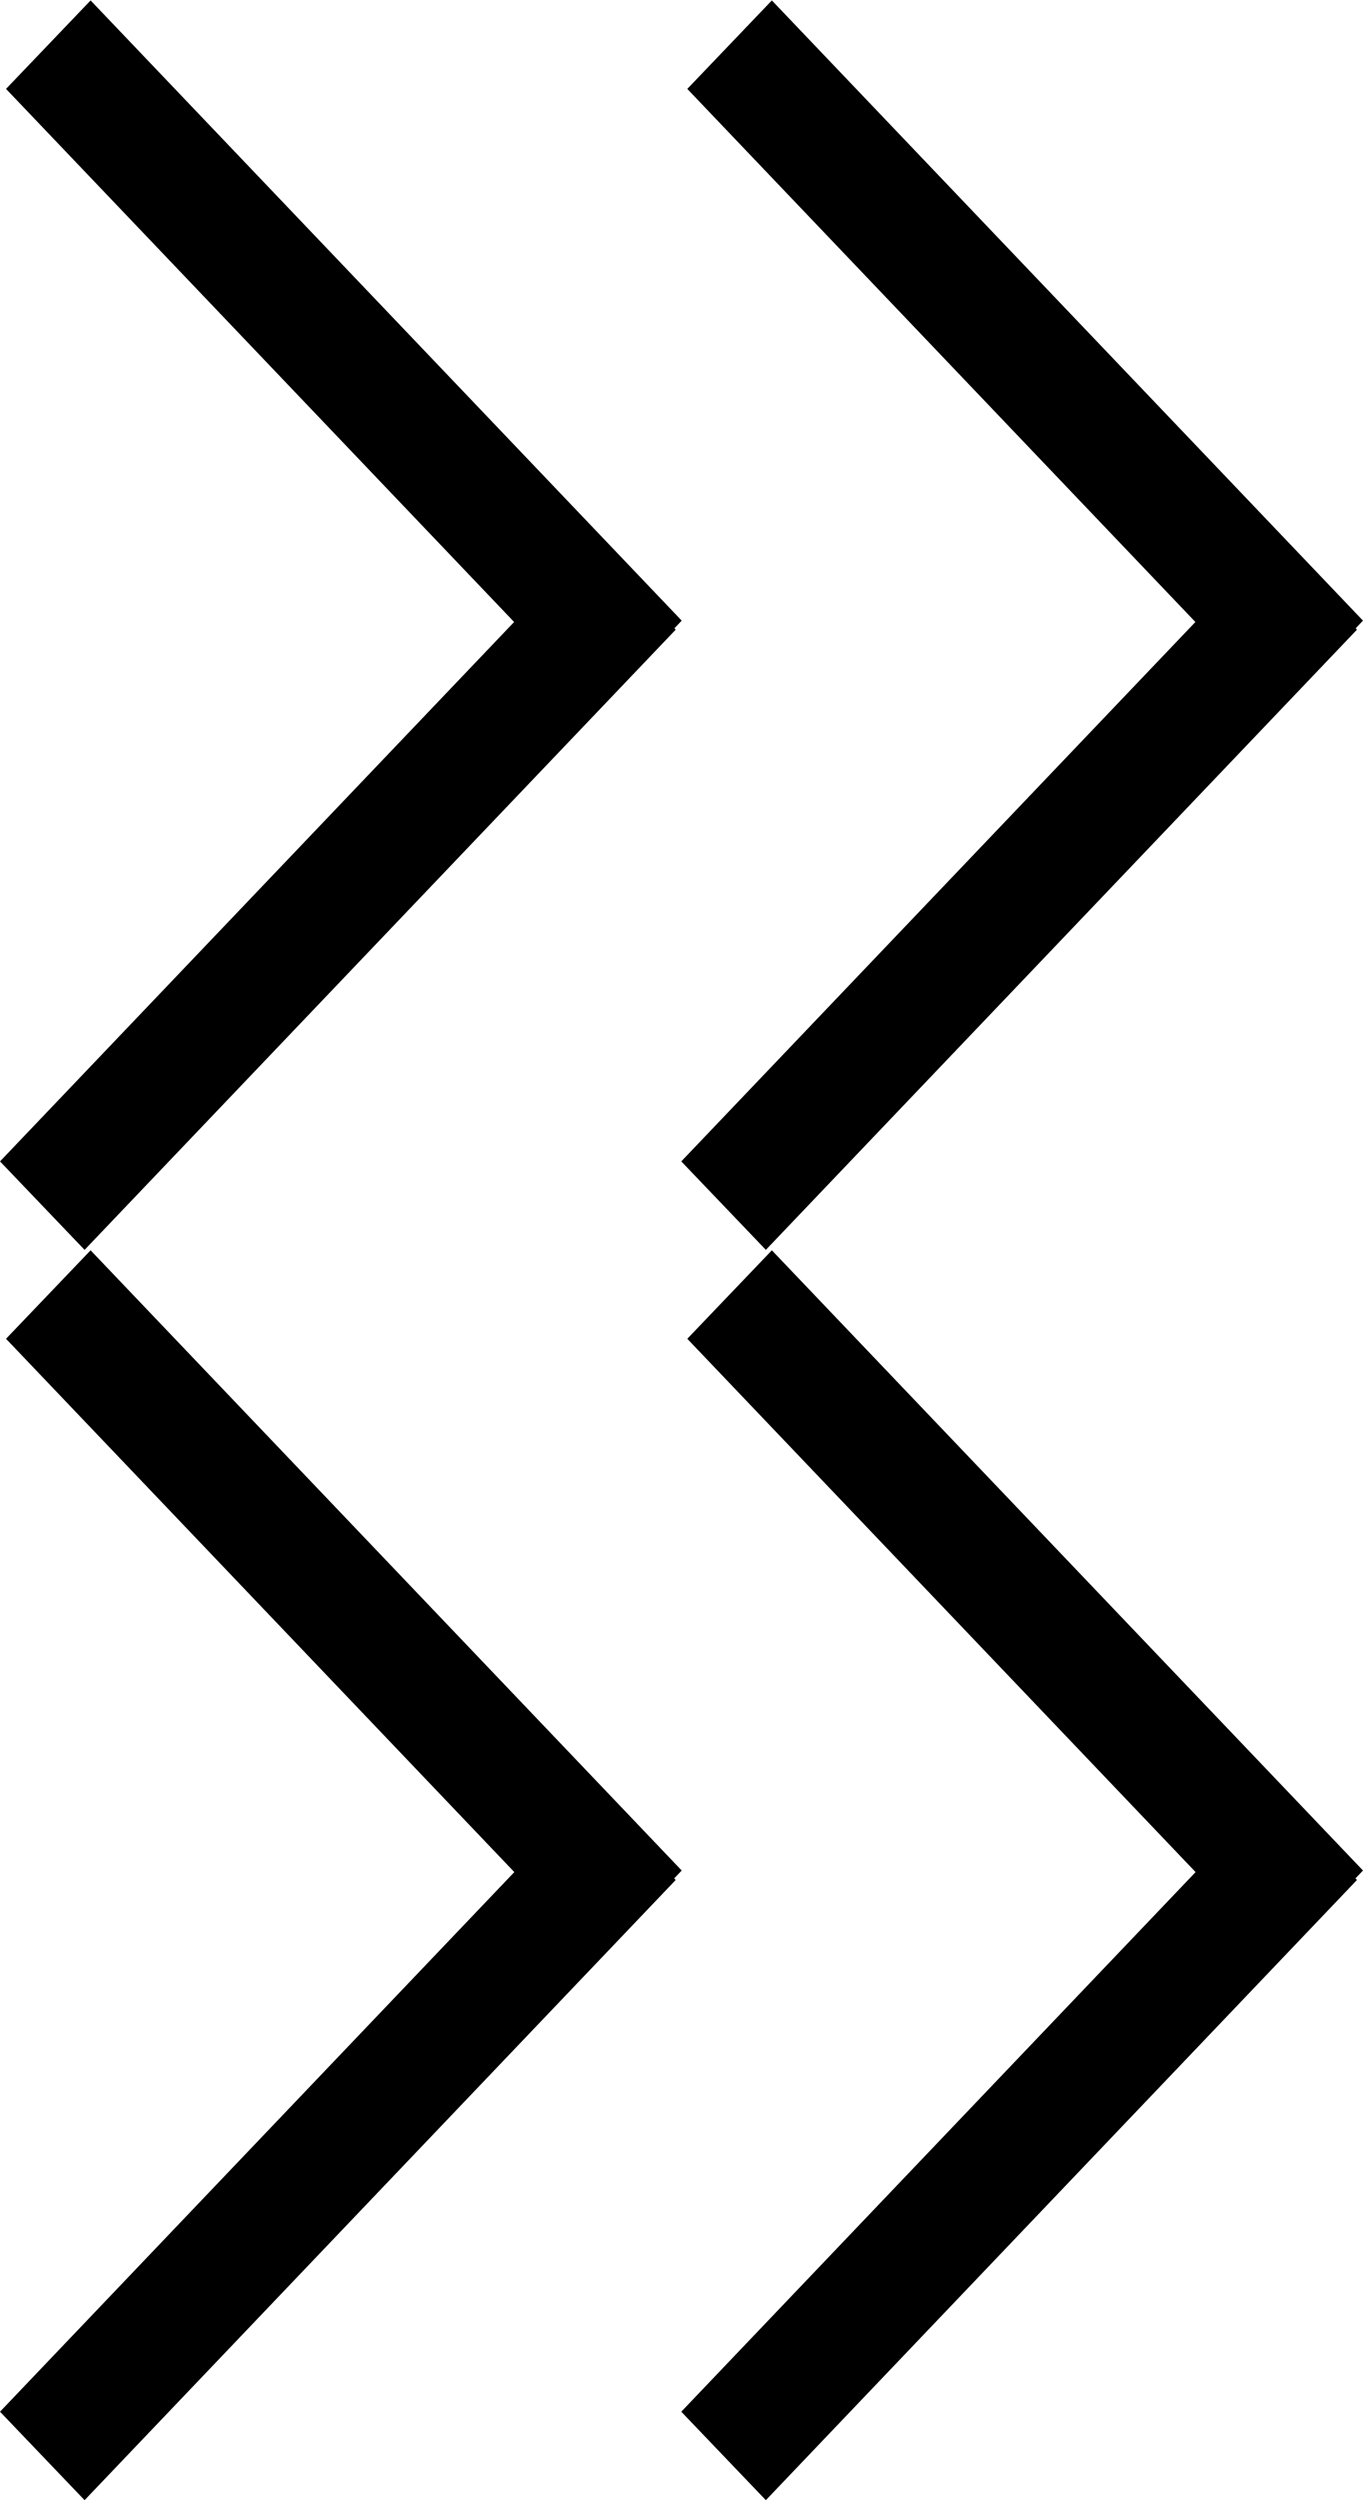
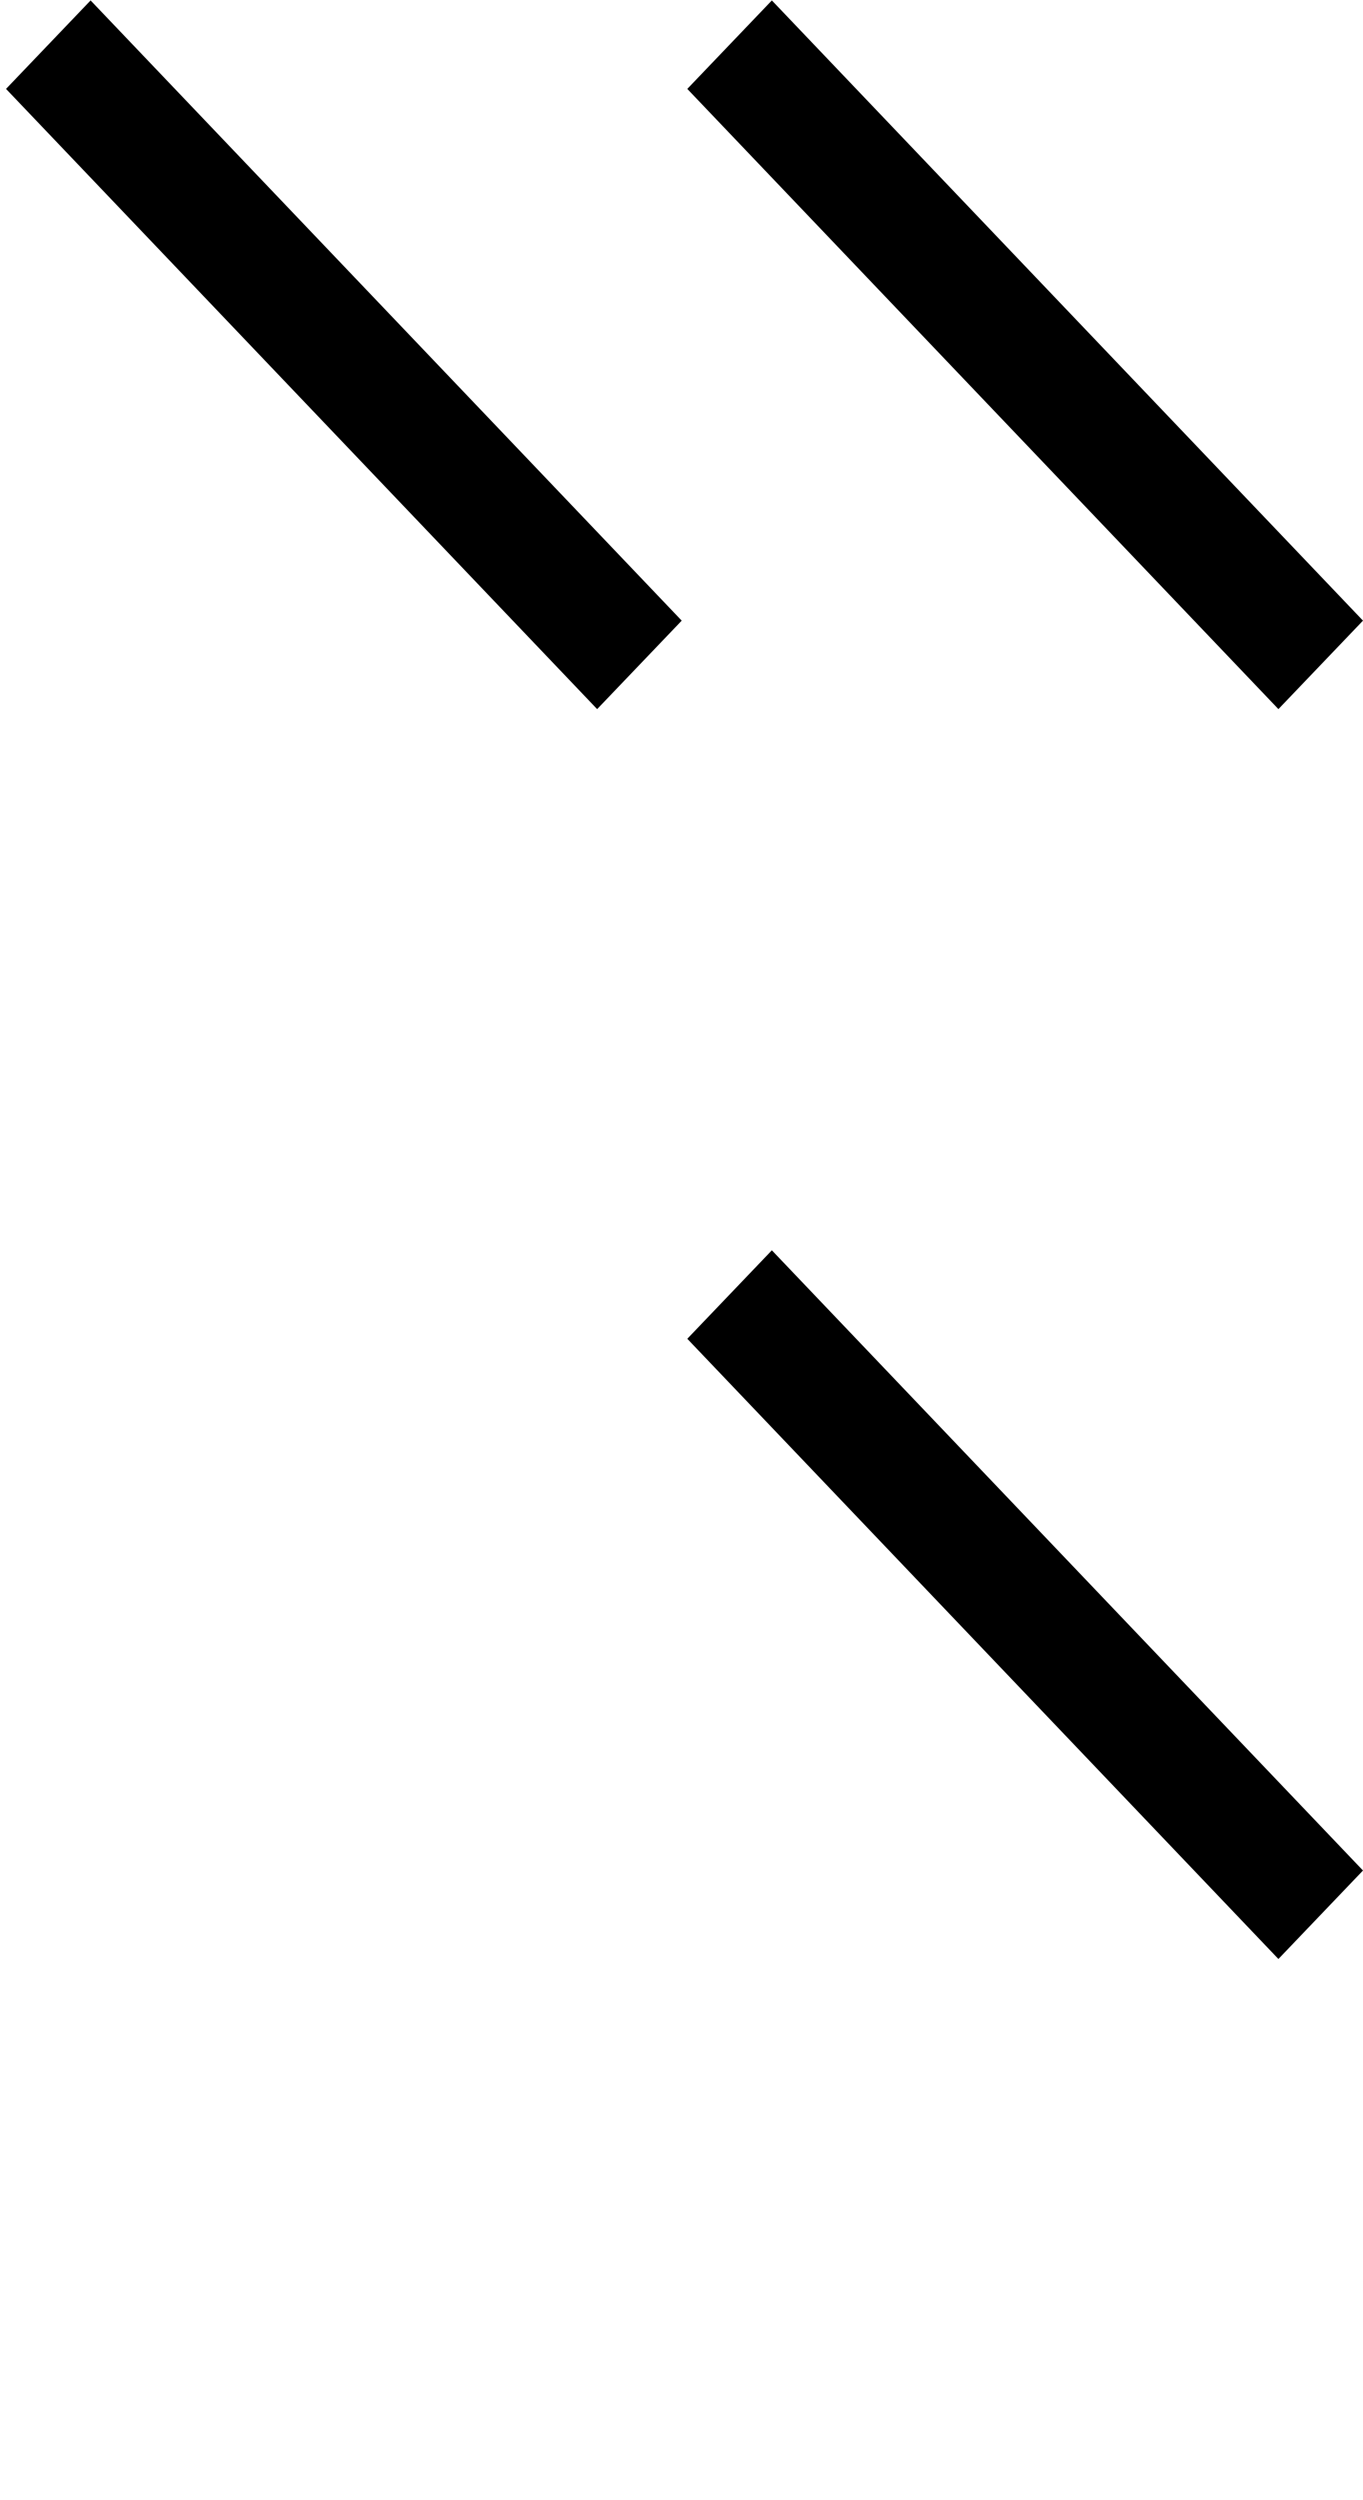
<svg xmlns="http://www.w3.org/2000/svg" id="bitmap:12-32" width="12" height="22" version="1.1" viewBox="0 0 3.175 5.821">
  <g>
    <path d="m1.391 1.651-1.377-1.444 0.197-0.206 1.377 1.444z" />
-     <path d="m1.574 1.466-1.377 1.444-0.197-0.206 1.377-1.444z" />
    <path d="m2.978 1.651-1.377-1.444 0.197-0.206 1.377 1.444z" />
-     <path d="m3.161 1.466-1.377 1.444-0.197-0.206 1.377-1.444z" />
-     <path d="m1.391 4.561-1.377-1.444 0.197-0.206 1.377 1.444z" />
-     <path d="m1.574 4.377-1.377 1.444-0.197-0.206 1.377-1.444z" />
    <path d="m2.978 4.561-1.377-1.444 0.197-0.206 1.377 1.444z" />
-     <path d="m3.161 4.377-1.377 1.444-0.197-0.206 1.377-1.444z" />
  </g>
</svg>